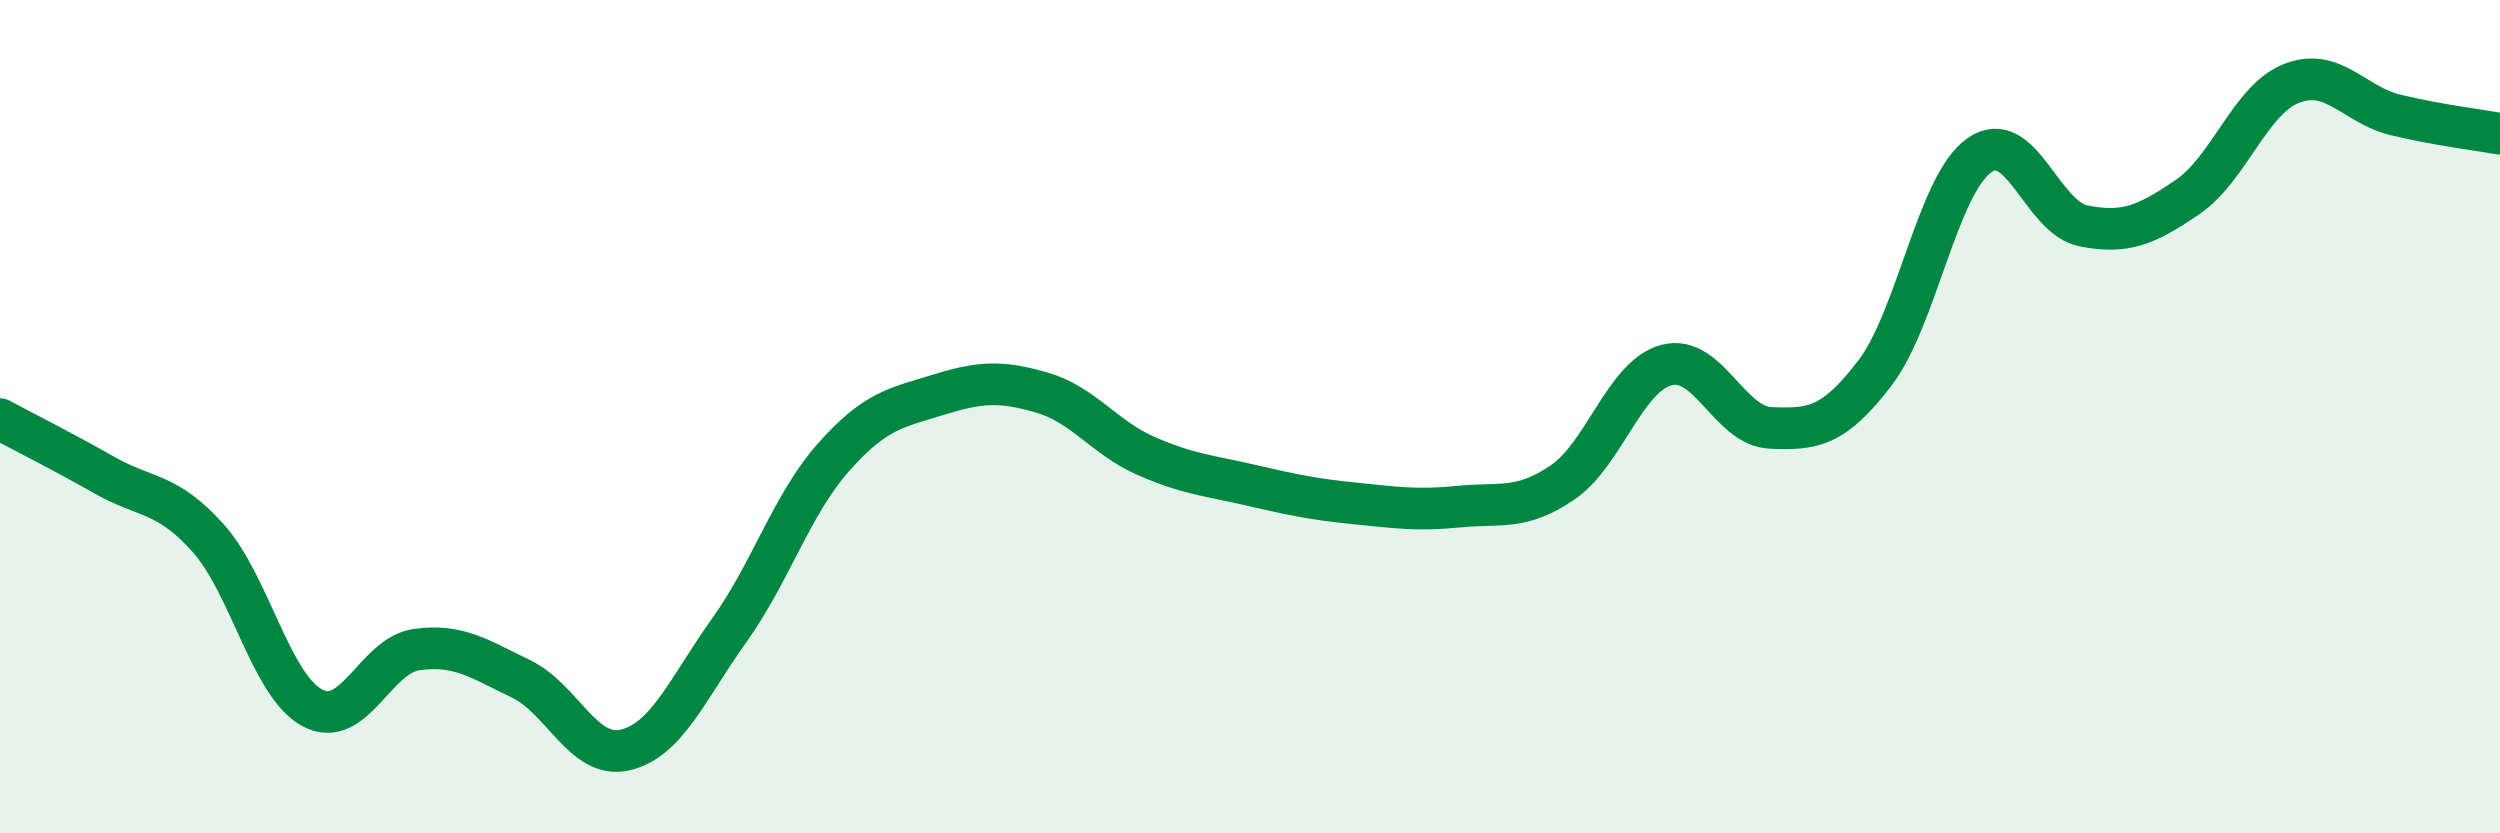
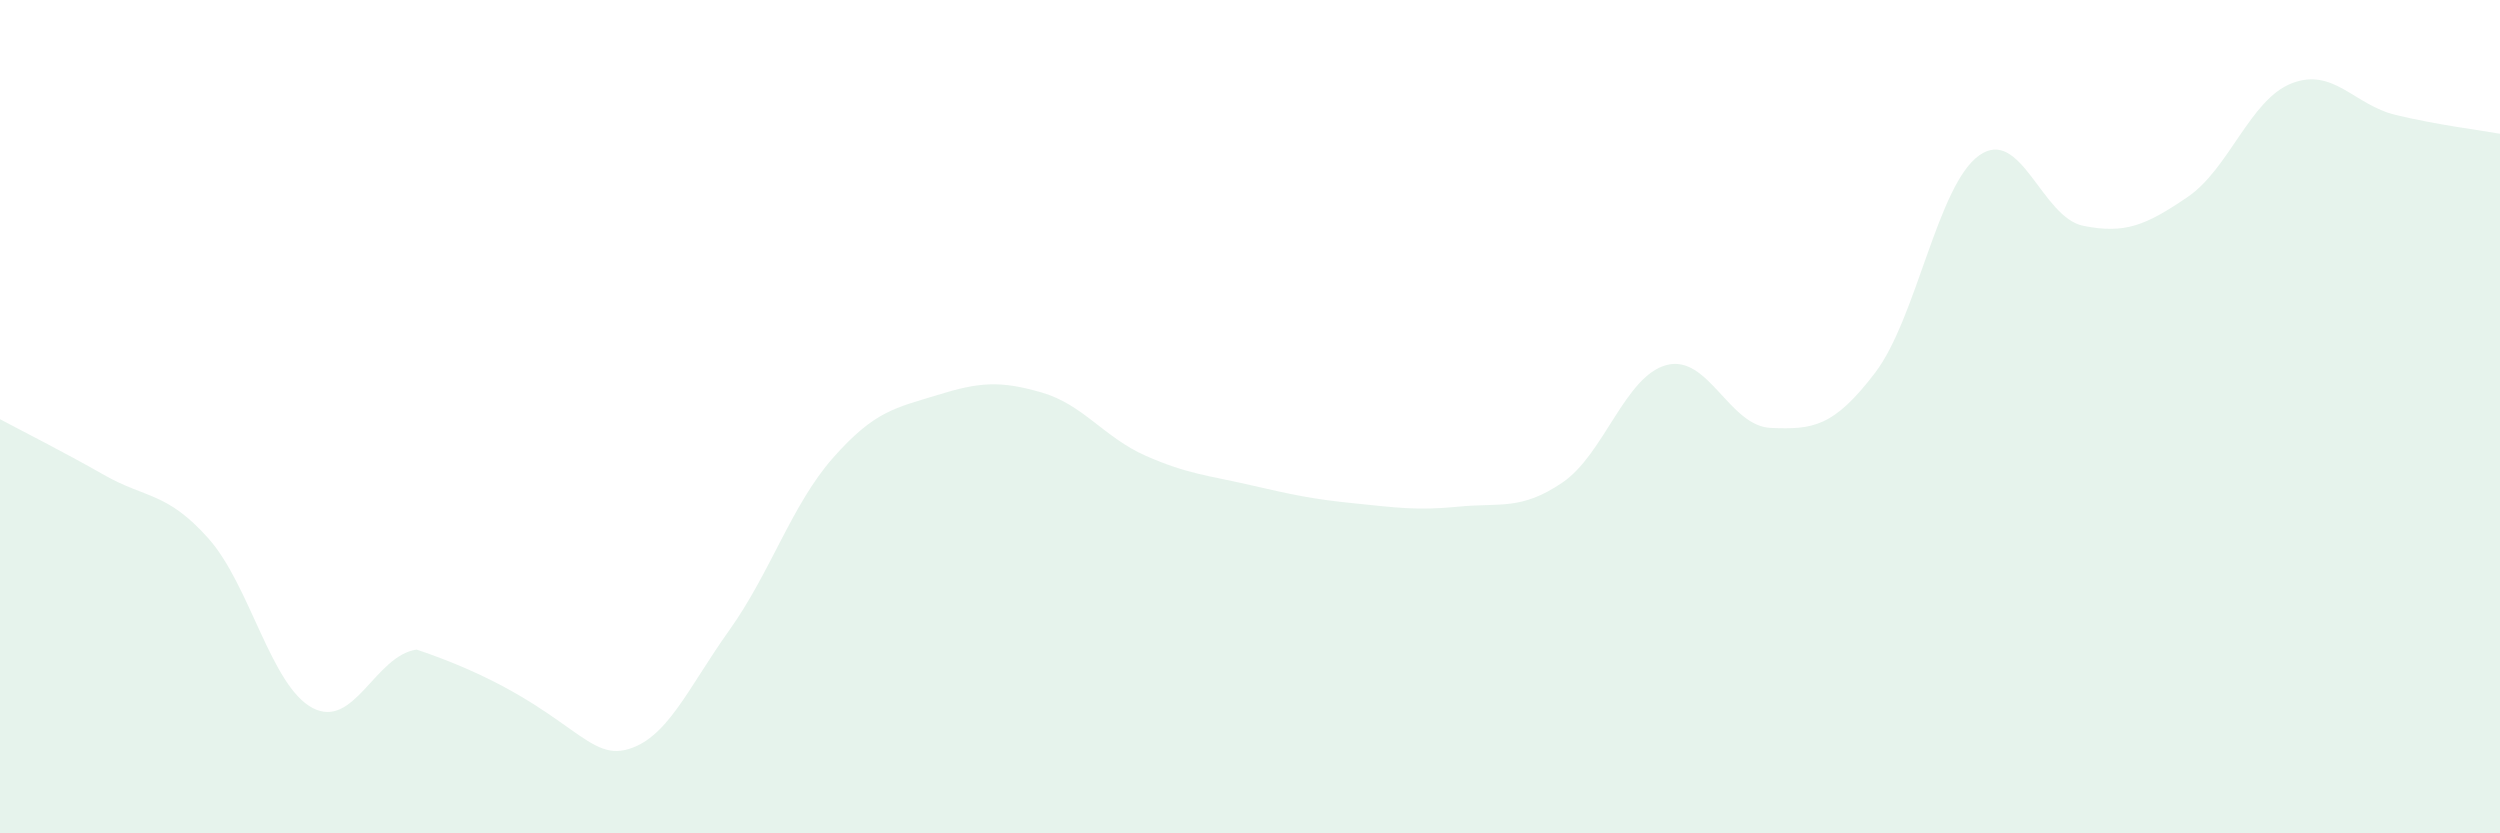
<svg xmlns="http://www.w3.org/2000/svg" width="60" height="20" viewBox="0 0 60 20">
-   <path d="M 0,10.06 C 0.5,10.33 1.5,10.83 2.5,11.4 C 3.5,11.97 4,11.8 5,12.92 C 6,14.04 6.5,16.46 7.5,16.99 C 8.5,17.52 9,15.73 10,15.59 C 11,15.45 11.5,15.81 12.5,16.29 C 13.5,16.77 14,18.23 15,18 C 16,17.77 16.5,16.53 17.5,15.13 C 18.5,13.73 19,12.11 20,10.98 C 21,9.85 21.5,9.79 22.5,9.48 C 23.5,9.17 24,9.13 25,9.42 C 26,9.71 26.5,10.5 27.5,10.94 C 28.5,11.38 29,11.41 30,11.64 C 31,11.87 31.5,11.98 32.5,12.08 C 33.5,12.18 34,12.26 35,12.16 C 36,12.06 36.5,12.26 37.5,11.58 C 38.5,10.9 39,9.02 40,8.76 C 41,8.5 41.5,10.23 42.5,10.27 C 43.5,10.31 44,10.26 45,8.95 C 46,7.64 46.5,4.44 47.5,3.73 C 48.5,3.02 49,5.22 50,5.42 C 51,5.62 51.5,5.41 52.5,4.73 C 53.5,4.05 54,2.39 55,2 C 56,1.61 56.5,2.52 57.5,2.76 C 58.5,3 59.5,3.12 60,3.21L60 20L0 20Z" fill="#008740" opacity="0.1" stroke-linecap="round" stroke-linejoin="round" />
-   <path d="M 0,10.06 C 0.5,10.33 1.5,10.83 2.5,11.4 C 3.5,11.97 4,11.8 5,12.92 C 6,14.04 6.5,16.46 7.5,16.99 C 8.5,17.52 9,15.73 10,15.59 C 11,15.45 11.5,15.81 12.5,16.29 C 13.5,16.77 14,18.23 15,18 C 16,17.77 16.5,16.53 17.5,15.13 C 18.5,13.73 19,12.11 20,10.98 C 21,9.85 21.5,9.79 22.5,9.48 C 23.5,9.17 24,9.13 25,9.42 C 26,9.71 26.5,10.5 27.5,10.94 C 28.5,11.38 29,11.41 30,11.64 C 31,11.87 31.5,11.98 32.5,12.08 C 33.5,12.18 34,12.26 35,12.16 C 36,12.06 36.5,12.26 37.5,11.58 C 38.5,10.9 39,9.02 40,8.76 C 41,8.5 41.5,10.23 42.5,10.27 C 43.5,10.31 44,10.26 45,8.95 C 46,7.64 46.5,4.44 47.5,3.73 C 48.5,3.02 49,5.22 50,5.42 C 51,5.62 51.5,5.41 52.5,4.73 C 53.5,4.05 54,2.39 55,2 C 56,1.61 56.5,2.52 57.5,2.76 C 58.5,3 59.5,3.12 60,3.21" stroke="#008740" stroke-width="1" fill="none" stroke-linecap="round" stroke-linejoin="round" />
+   <path d="M 0,10.06 C 0.5,10.33 1.5,10.83 2.5,11.4 C 3.5,11.97 4,11.8 5,12.92 C 6,14.04 6.5,16.46 7.5,16.99 C 8.5,17.52 9,15.73 10,15.59 C 13.5,16.77 14,18.23 15,18 C 16,17.77 16.5,16.53 17.5,15.13 C 18.5,13.73 19,12.11 20,10.98 C 21,9.85 21.5,9.79 22.5,9.48 C 23.5,9.17 24,9.13 25,9.42 C 26,9.71 26.5,10.5 27.5,10.94 C 28.5,11.38 29,11.41 30,11.64 C 31,11.87 31.5,11.98 32.5,12.08 C 33.5,12.18 34,12.26 35,12.16 C 36,12.06 36.5,12.26 37.5,11.58 C 38.5,10.9 39,9.02 40,8.76 C 41,8.5 41.5,10.23 42.5,10.27 C 43.5,10.31 44,10.26 45,8.95 C 46,7.64 46.5,4.44 47.5,3.73 C 48.5,3.02 49,5.22 50,5.42 C 51,5.62 51.5,5.41 52.5,4.73 C 53.5,4.05 54,2.39 55,2 C 56,1.61 56.5,2.52 57.5,2.76 C 58.5,3 59.5,3.12 60,3.21L60 20L0 20Z" fill="#008740" opacity="0.1" stroke-linecap="round" stroke-linejoin="round" />
</svg>